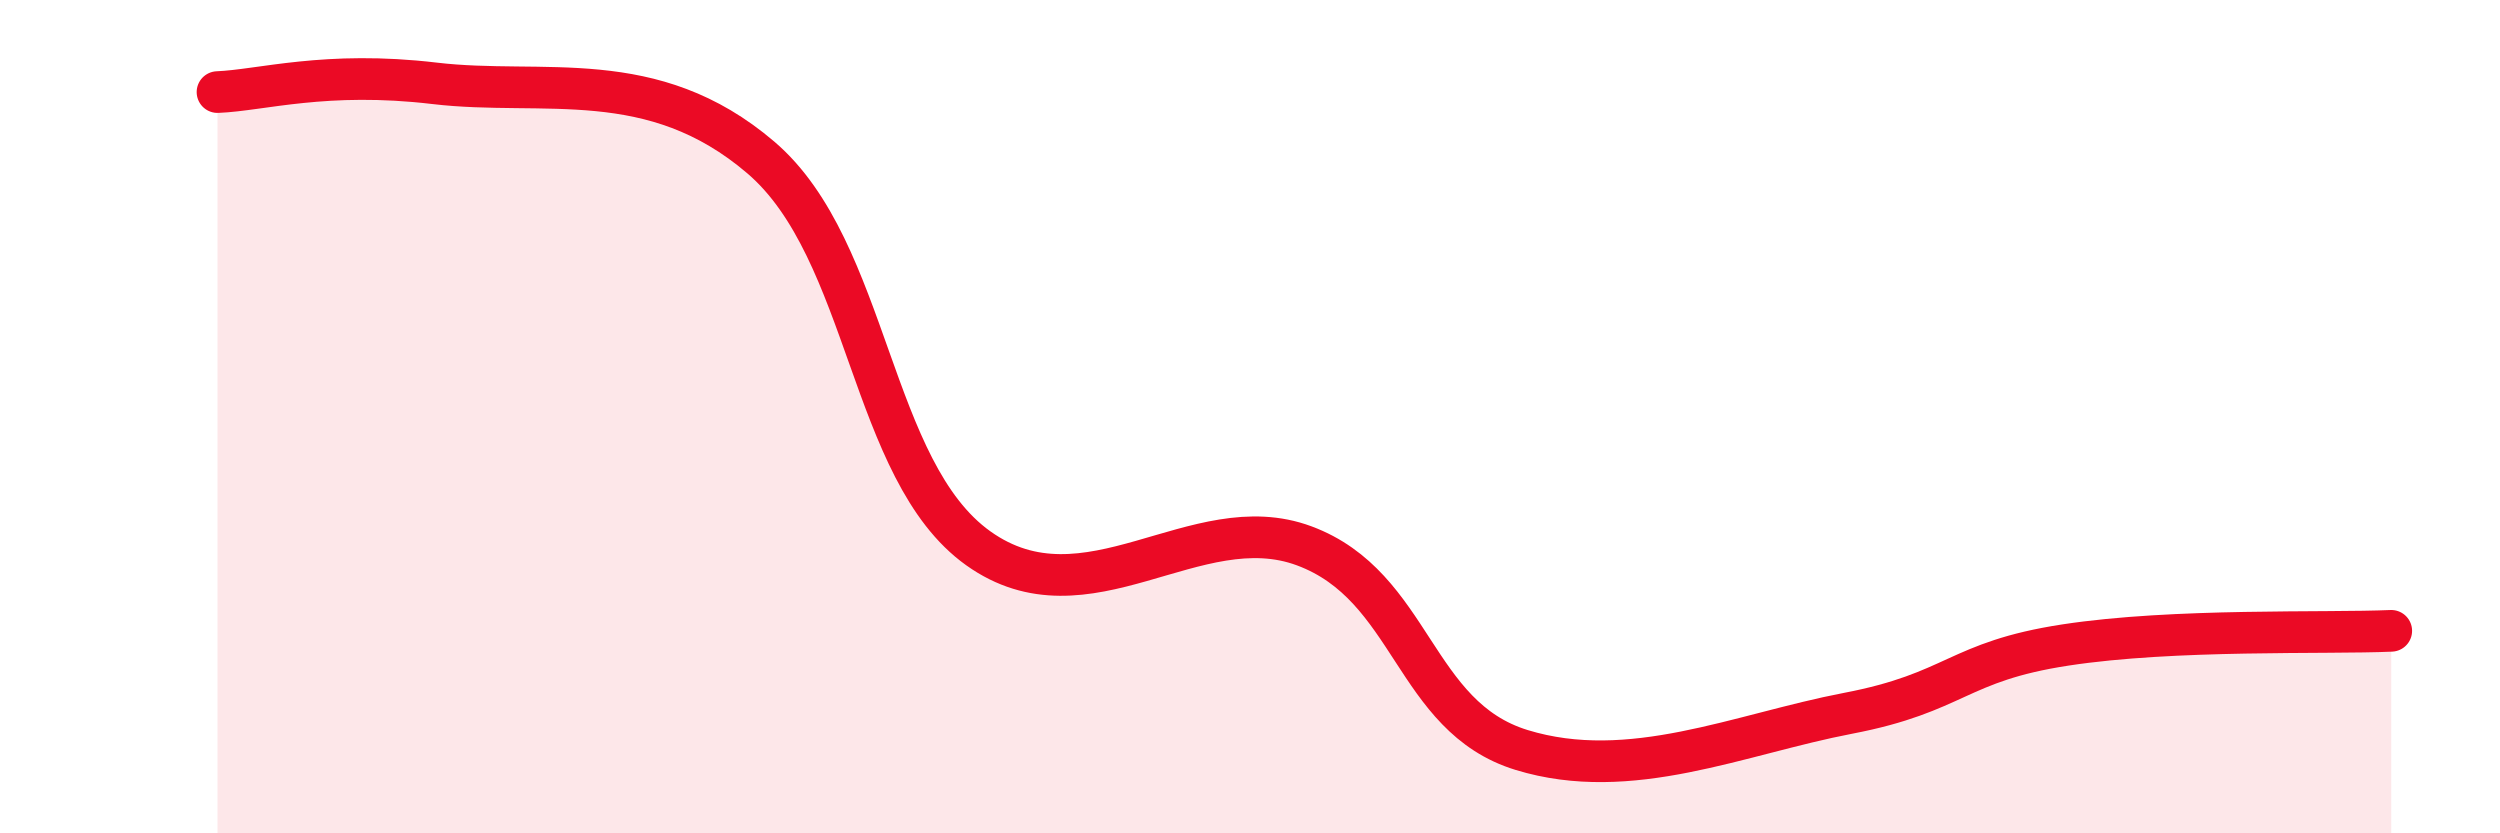
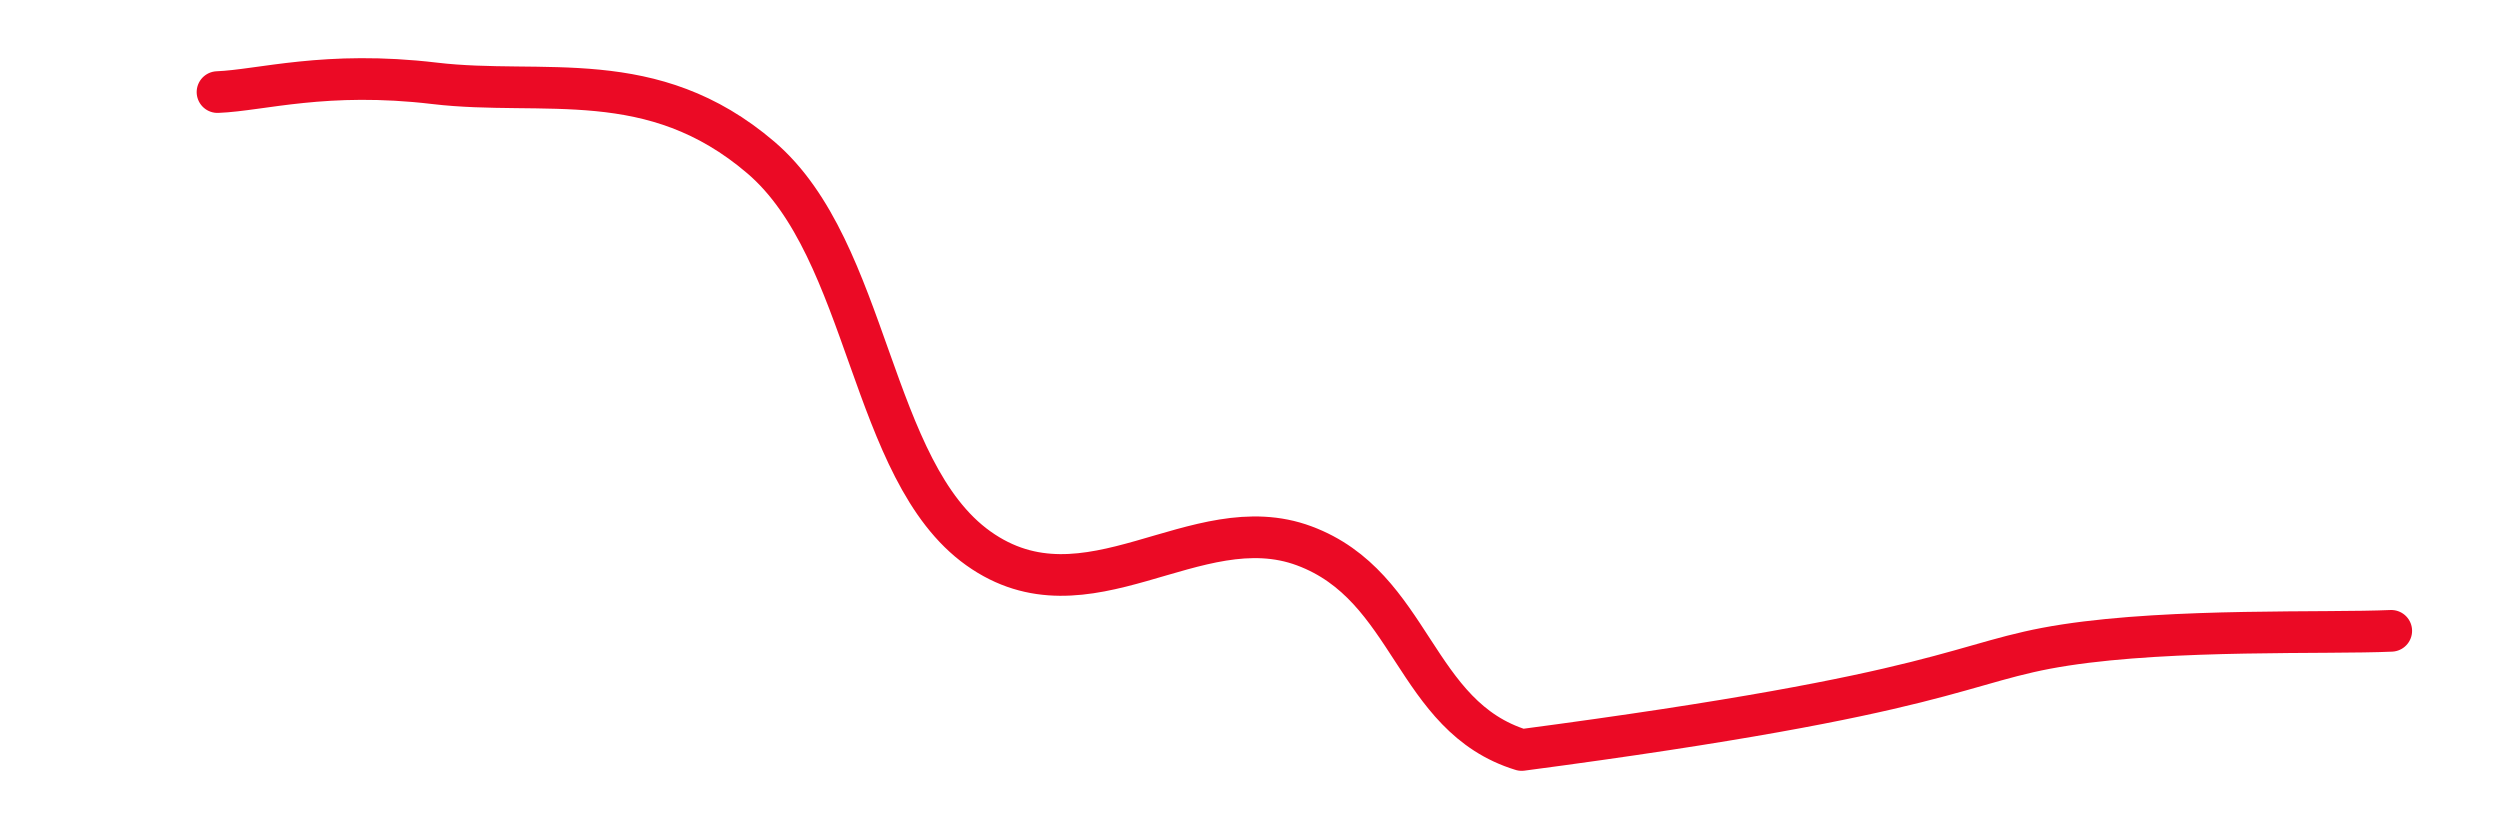
<svg xmlns="http://www.w3.org/2000/svg" width="60" height="20" viewBox="0 0 60 20">
-   <path d="M 5.22,2.21 C 6.26,2.17 7.82,1.69 10.43,2 C 13.04,2.31 15.65,1.55 18.26,3.78 C 20.87,6.01 20.87,11.3 23.48,13.16 C 26.09,15.02 28.69,12.13 31.3,13.1 C 33.91,14.07 33.91,17.2 36.52,18 C 39.13,18.8 41.74,17.62 44.35,17.12 C 46.96,16.62 46.96,15.88 49.57,15.48 C 52.18,15.08 55.83,15.21 57.39,15.14L57.39 20L5.22 20Z" fill="#EB0A25" opacity="0.1" stroke-linecap="round" stroke-linejoin="round" />
-   <path d="M 5.22,2.21 C 6.26,2.17 7.82,1.69 10.43,2 C 13.04,2.31 15.65,1.55 18.26,3.78 C 20.87,6.01 20.87,11.3 23.48,13.16 C 26.09,15.02 28.69,12.13 31.3,13.1 C 33.91,14.07 33.91,17.2 36.52,18 C 39.13,18.8 41.74,17.62 44.35,17.12 C 46.96,16.62 46.96,15.88 49.57,15.48 C 52.18,15.08 55.83,15.21 57.39,15.14" stroke="#EB0A25" stroke-width="1" fill="none" stroke-linecap="round" stroke-linejoin="round" />
+   <path d="M 5.22,2.21 C 6.26,2.17 7.82,1.69 10.43,2 C 13.04,2.31 15.65,1.55 18.26,3.78 C 20.87,6.01 20.87,11.3 23.48,13.16 C 26.09,15.02 28.69,12.13 31.3,13.1 C 33.91,14.07 33.91,17.2 36.52,18 C 46.96,16.62 46.96,15.88 49.57,15.48 C 52.18,15.08 55.83,15.21 57.39,15.14" stroke="#EB0A25" stroke-width="1" fill="none" stroke-linecap="round" stroke-linejoin="round" />
</svg>